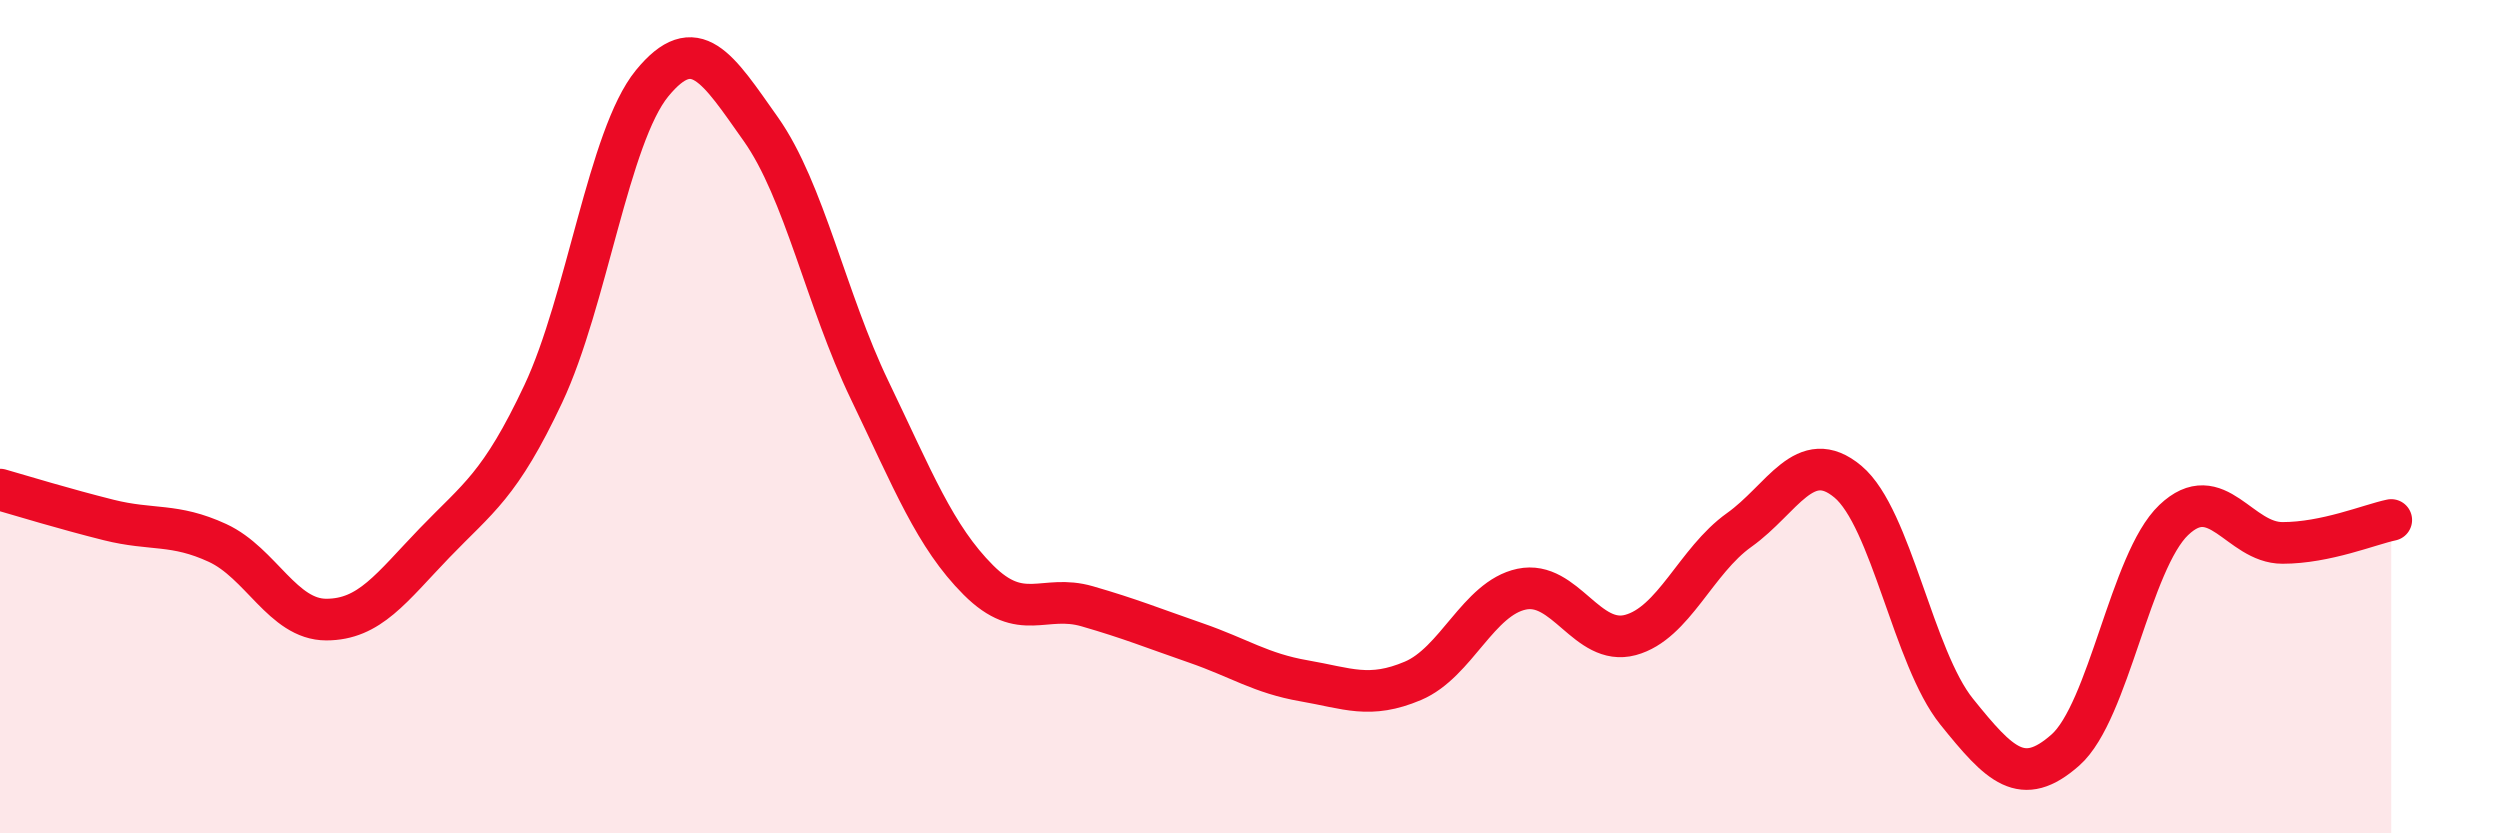
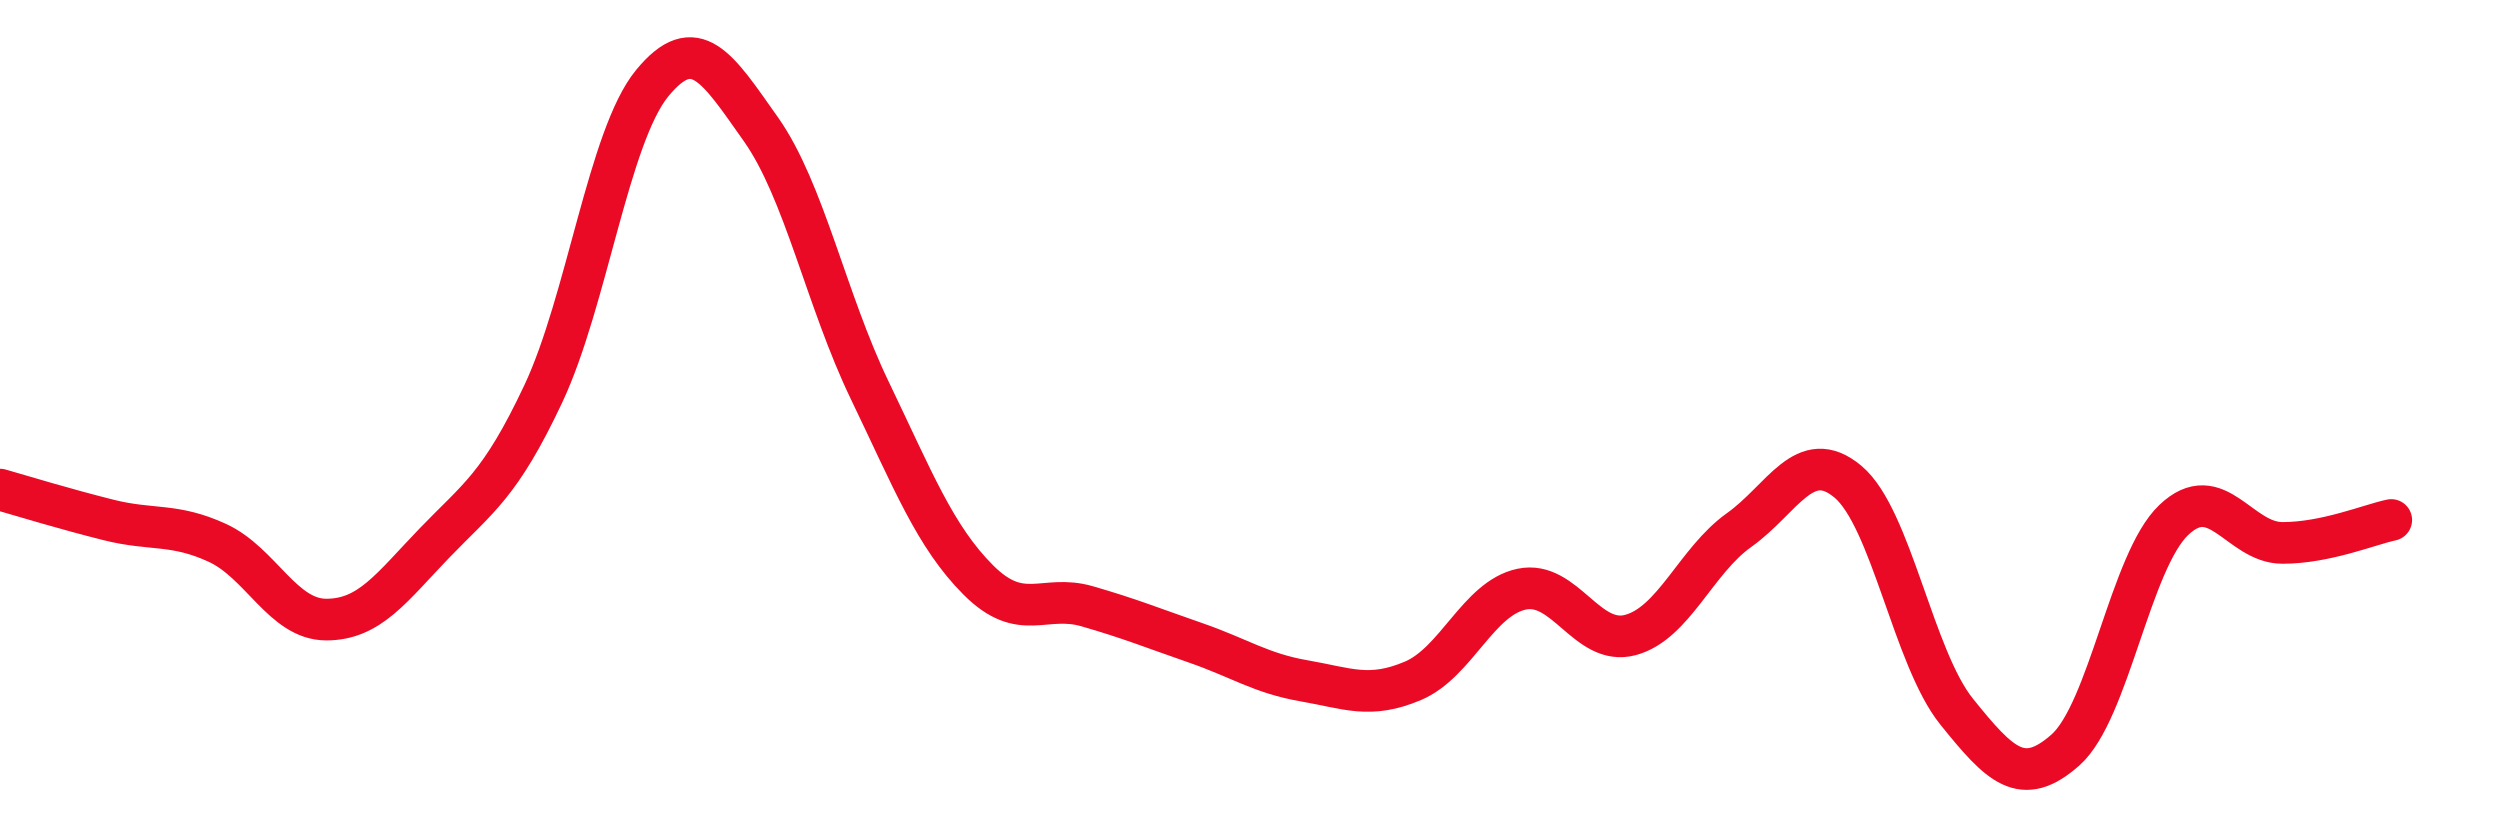
<svg xmlns="http://www.w3.org/2000/svg" width="60" height="20" viewBox="0 0 60 20">
-   <path d="M 0,11.75 C 0.52,11.9 1.57,12.22 2.61,12.48 C 3.65,12.74 4.18,12.55 5.22,13.03 C 6.26,13.51 6.79,14.87 7.83,14.87 C 8.87,14.87 9.39,14.11 10.43,13.03 C 11.47,11.95 12,11.66 13.04,9.45 C 14.08,7.24 14.61,3.27 15.65,2 C 16.69,0.73 17.22,1.63 18.26,3.1 C 19.3,4.57 19.83,7.2 20.87,9.36 C 21.91,11.52 22.44,12.88 23.48,13.92 C 24.52,14.96 25.05,14.25 26.09,14.55 C 27.13,14.85 27.66,15.07 28.7,15.43 C 29.74,15.79 30.26,16.16 31.3,16.34 C 32.34,16.52 32.87,16.78 33.91,16.34 C 34.95,15.9 35.48,14.36 36.52,14.14 C 37.56,13.92 38.09,15.52 39.13,15.24 C 40.17,14.96 40.7,13.46 41.74,12.72 C 42.78,11.98 43.31,10.69 44.35,11.56 C 45.39,12.43 45.92,15.79 46.96,17.08 C 48,18.37 48.53,18.92 49.57,18 C 50.61,17.08 51.13,13.47 52.17,12.48 C 53.21,11.49 53.74,13.03 54.78,13.03 C 55.82,13.03 56.87,12.59 57.39,12.48L57.39 20L0 20Z" fill="#EB0A25" opacity="0.1" stroke-linecap="round" stroke-linejoin="round" />
  <path d="M 0,11.75 C 0.52,11.9 1.57,12.22 2.61,12.48 C 3.65,12.74 4.18,12.55 5.22,13.03 C 6.26,13.51 6.79,14.87 7.83,14.87 C 8.87,14.87 9.39,14.11 10.43,13.03 C 11.47,11.95 12,11.66 13.04,9.45 C 14.08,7.24 14.61,3.27 15.65,2 C 16.69,0.73 17.22,1.63 18.26,3.1 C 19.3,4.57 19.83,7.2 20.87,9.36 C 21.91,11.52 22.44,12.88 23.48,13.92 C 24.52,14.96 25.05,14.25 26.09,14.55 C 27.13,14.85 27.66,15.07 28.7,15.43 C 29.74,15.79 30.26,16.16 31.3,16.34 C 32.34,16.52 32.87,16.78 33.91,16.34 C 34.95,15.9 35.48,14.36 36.52,14.14 C 37.56,13.92 38.09,15.52 39.13,15.24 C 40.17,14.96 40.7,13.46 41.74,12.72 C 42.78,11.98 43.31,10.69 44.35,11.56 C 45.39,12.43 45.92,15.79 46.96,17.08 C 48,18.37 48.53,18.92 49.57,18 C 50.61,17.08 51.13,13.47 52.17,12.48 C 53.21,11.49 53.74,13.03 54.78,13.03 C 55.82,13.03 56.87,12.59 57.39,12.48" stroke="#EB0A25" stroke-width="1" fill="none" stroke-linecap="round" stroke-linejoin="round" />
</svg>